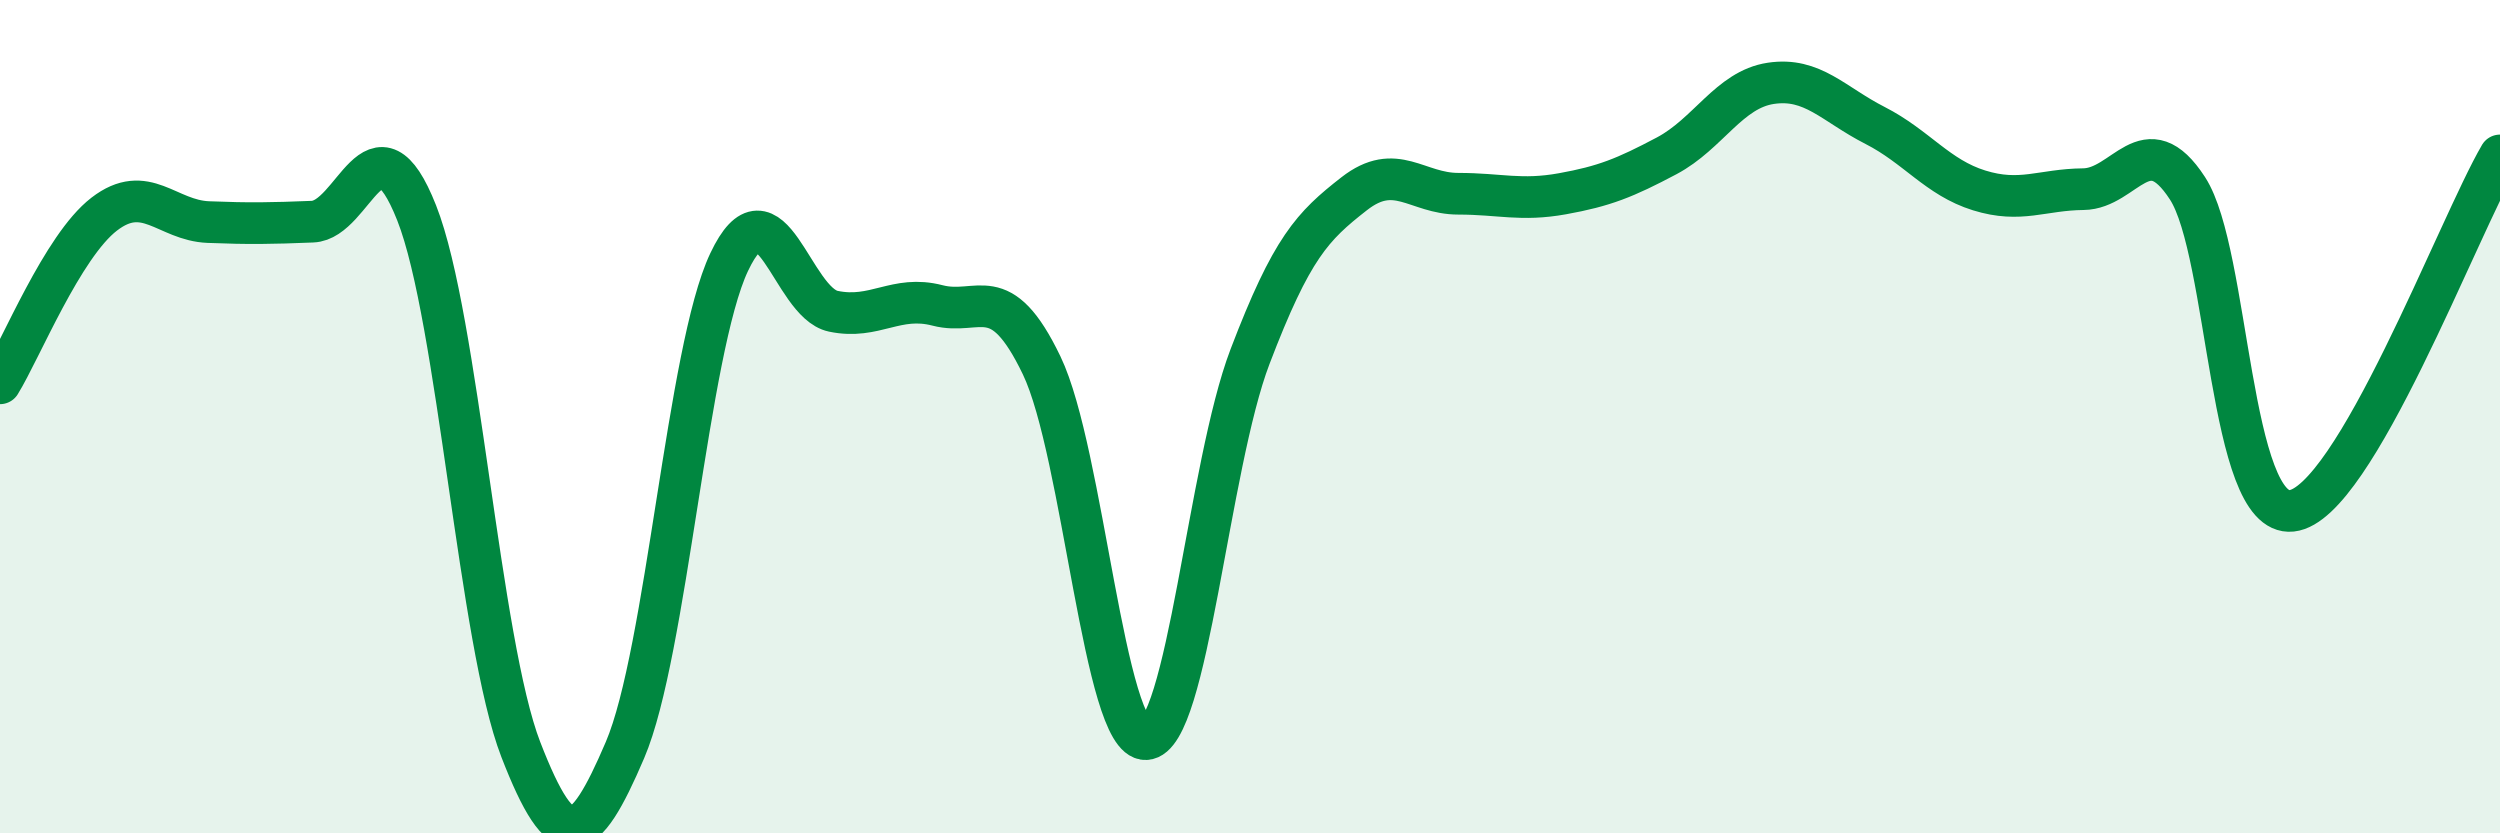
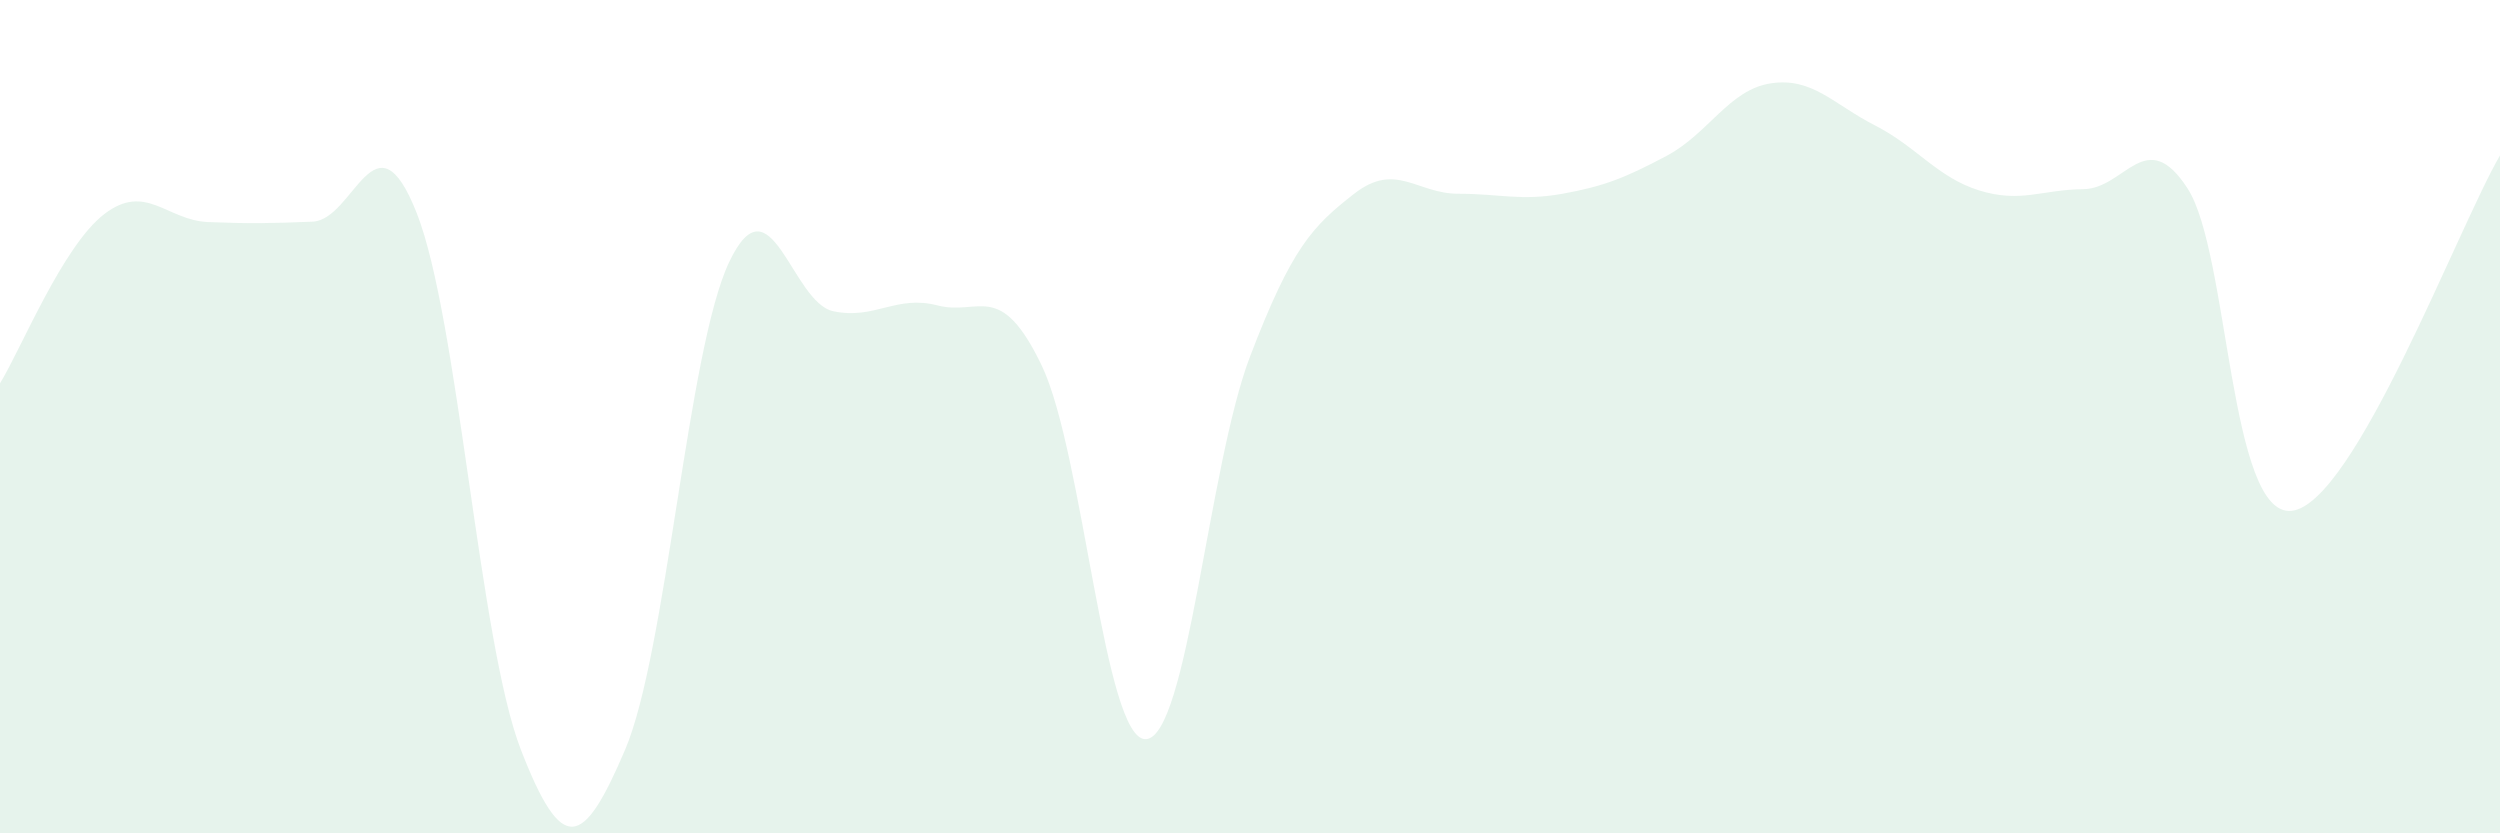
<svg xmlns="http://www.w3.org/2000/svg" width="60" height="20" viewBox="0 0 60 20">
  <path d="M 0,9.2 C 0.5,8.39 1.5,5.91 2.5,5.14 C 3.5,4.37 4,5.29 5,5.33 C 6,5.37 6.5,5.36 7.5,5.32 C 8.5,5.28 9,2.58 10,5.11 C 11,7.64 11.5,15.41 12.5,17.99 C 13.5,20.57 14,20.34 15,18 C 16,15.66 16.5,8.4 17.5,6.29 C 18.5,4.18 19,7.26 20,7.47 C 21,7.68 21.5,7.07 22.5,7.33 C 23.5,7.59 24,6.69 25,8.77 C 26,10.85 26.5,17.78 27.5,17.74 C 28.5,17.7 29,11.18 30,8.56 C 31,5.94 31.5,5.43 32.5,4.65 C 33.5,3.87 34,4.65 35,4.65 C 36,4.65 36.5,4.83 37.5,4.65 C 38.5,4.47 39,4.27 40,3.74 C 41,3.21 41.5,2.15 42.5,2 C 43.5,1.85 44,2.5 45,3.01 C 46,3.52 46.5,4.26 47.5,4.57 C 48.5,4.88 49,4.55 50,4.54 C 51,4.53 51.5,2.98 52.5,4.52 C 53.5,6.06 53.5,12.42 55,12.26 C 56.5,12.1 59,5.44 60,3.73L60 20L0 20Z" fill="#008740" opacity="0.1" stroke-linecap="round" stroke-linejoin="round" />
-   <path d="M 0,9.2 C 0.5,8.39 1.5,5.91 2.5,5.14 C 3.5,4.37 4,5.29 5,5.33 C 6,5.37 6.5,5.36 7.5,5.32 C 8.5,5.28 9,2.58 10,5.11 C 11,7.64 11.5,15.41 12.5,17.99 C 13.5,20.57 14,20.34 15,18 C 16,15.66 16.5,8.4 17.5,6.29 C 18.5,4.18 19,7.26 20,7.47 C 21,7.68 21.5,7.07 22.5,7.33 C 23.5,7.59 24,6.69 25,8.77 C 26,10.85 26.5,17.78 27.5,17.74 C 28.5,17.7 29,11.18 30,8.56 C 31,5.94 31.5,5.43 32.5,4.65 C 33.5,3.87 34,4.65 35,4.65 C 36,4.65 36.5,4.83 37.5,4.65 C 38.5,4.47 39,4.27 40,3.74 C 41,3.21 41.5,2.15 42.5,2 C 43.5,1.85 44,2.5 45,3.01 C 46,3.52 46.5,4.26 47.5,4.57 C 48.5,4.88 49,4.55 50,4.54 C 51,4.53 51.5,2.98 52.5,4.52 C 53.5,6.06 53.5,12.42 55,12.26 C 56.5,12.1 59,5.44 60,3.73" stroke="#008740" stroke-width="1" fill="none" stroke-linecap="round" stroke-linejoin="round" />
</svg>